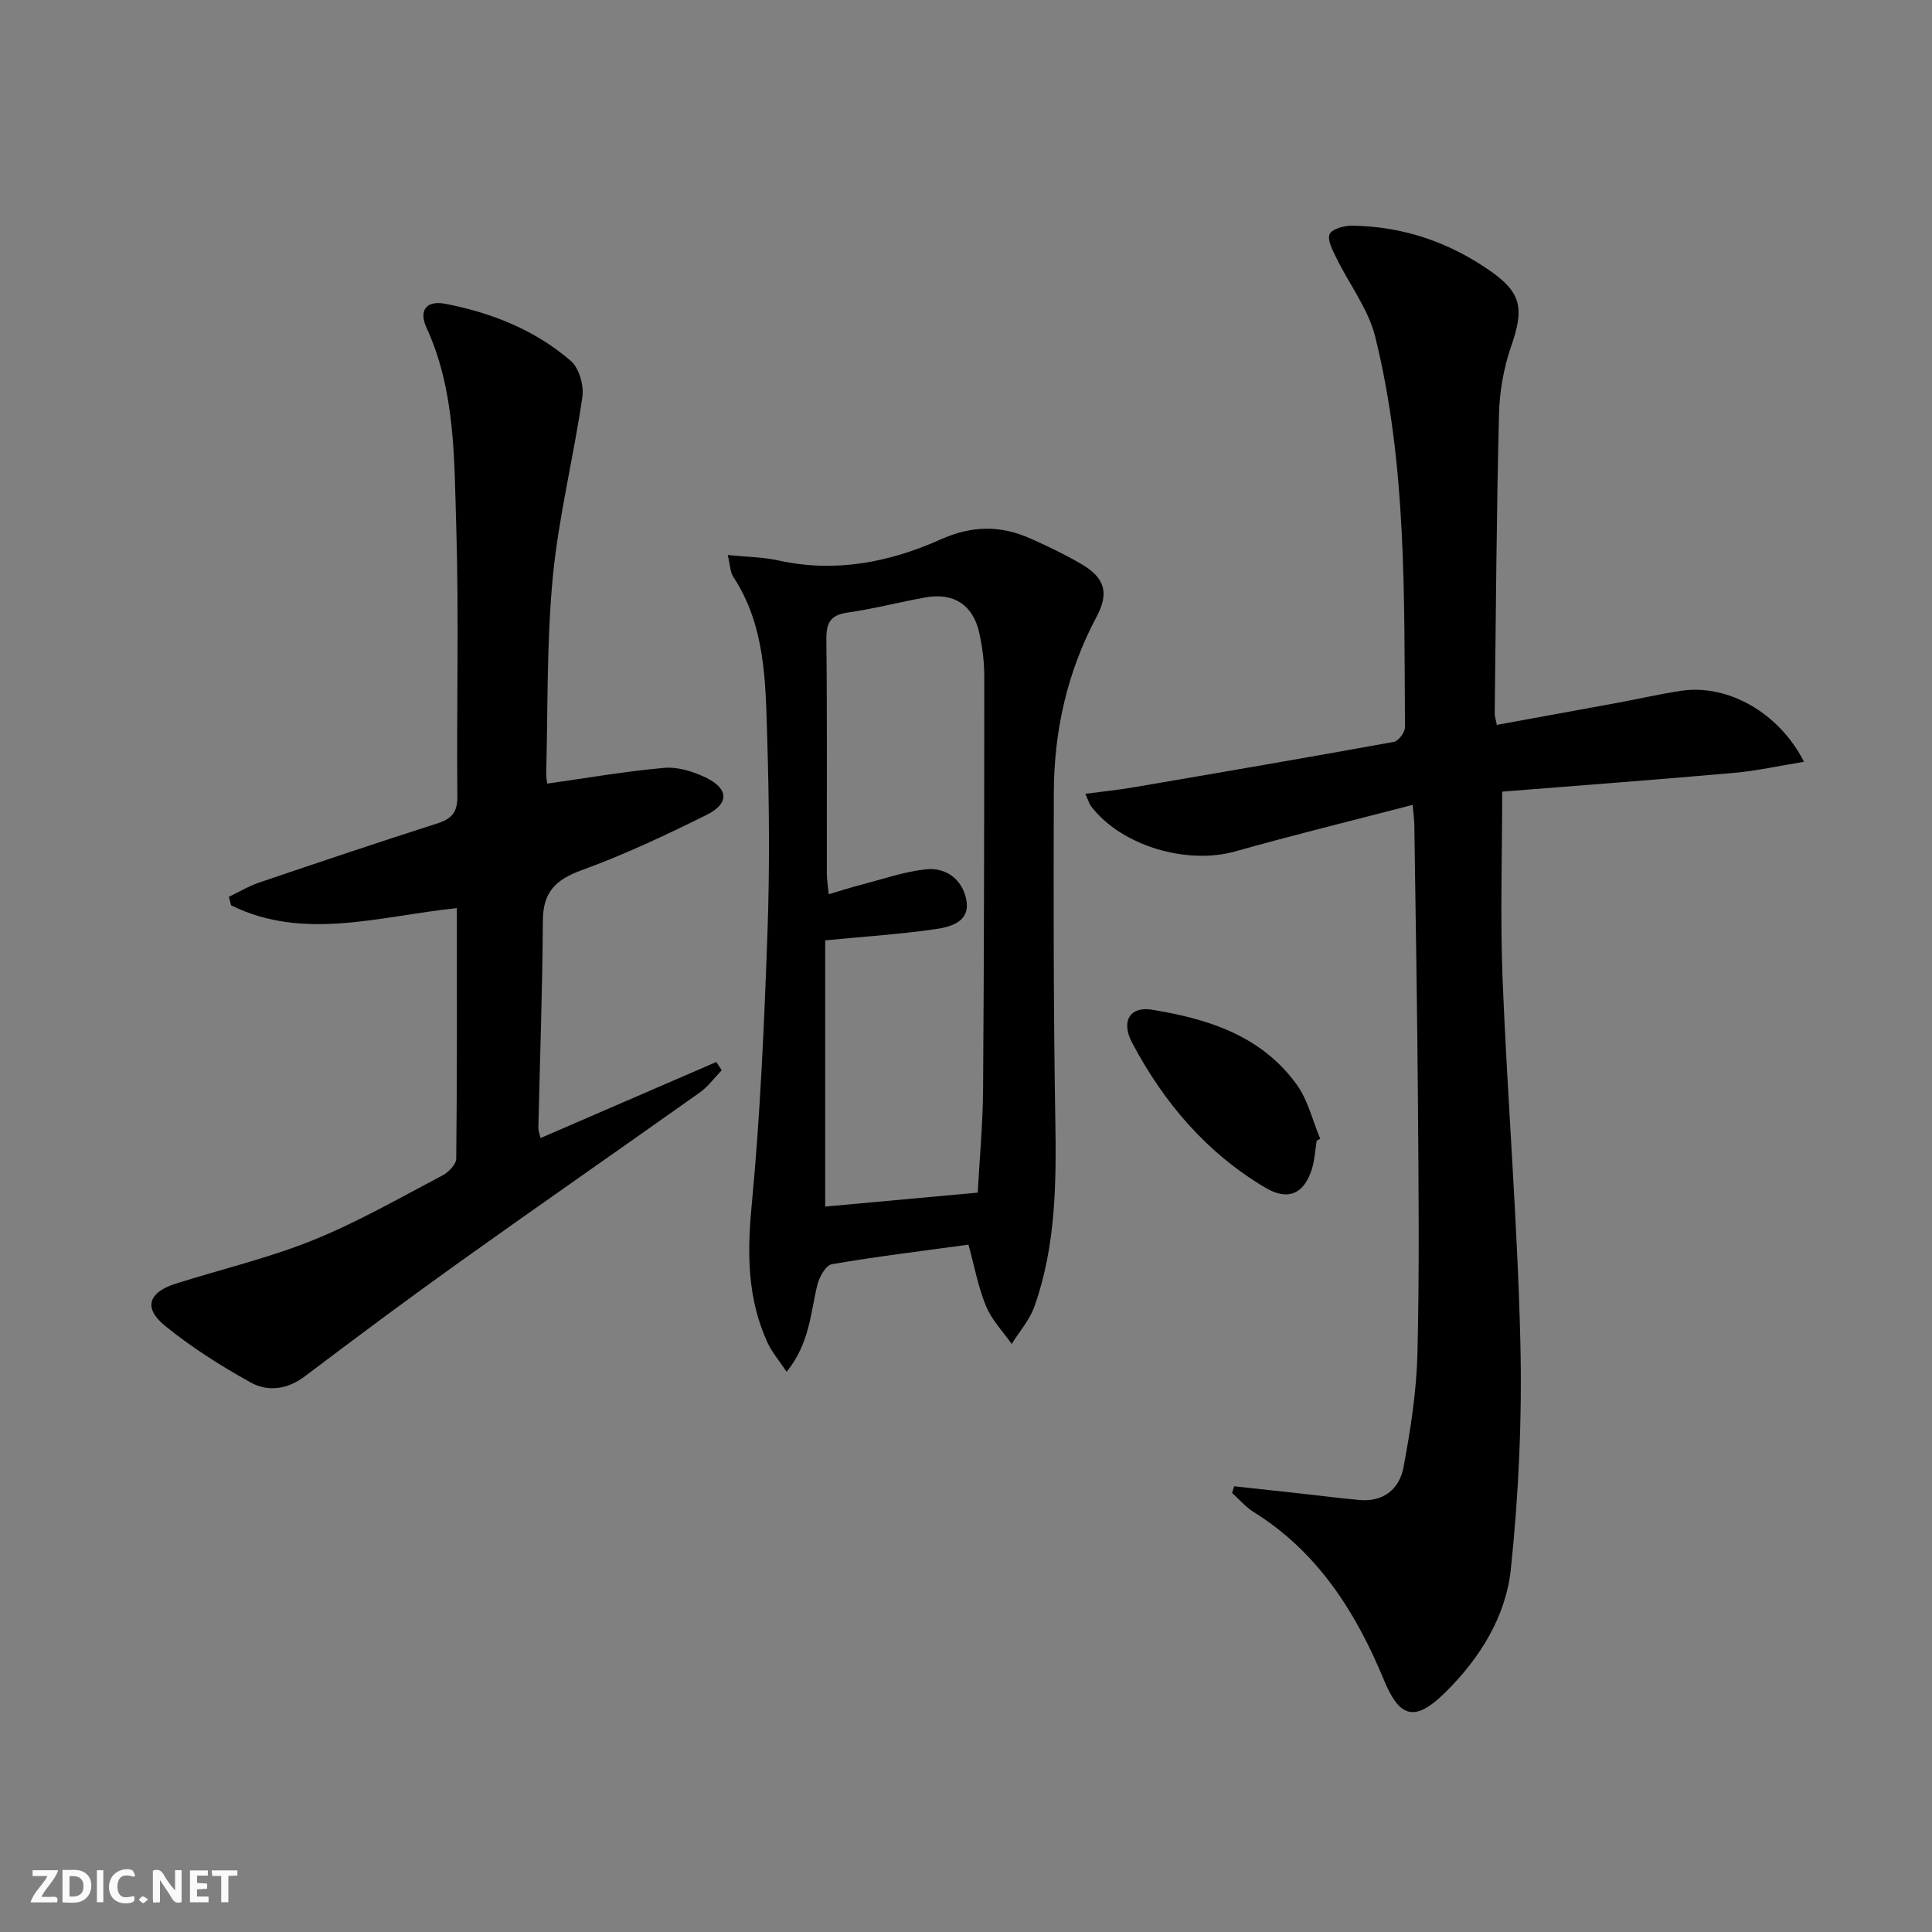
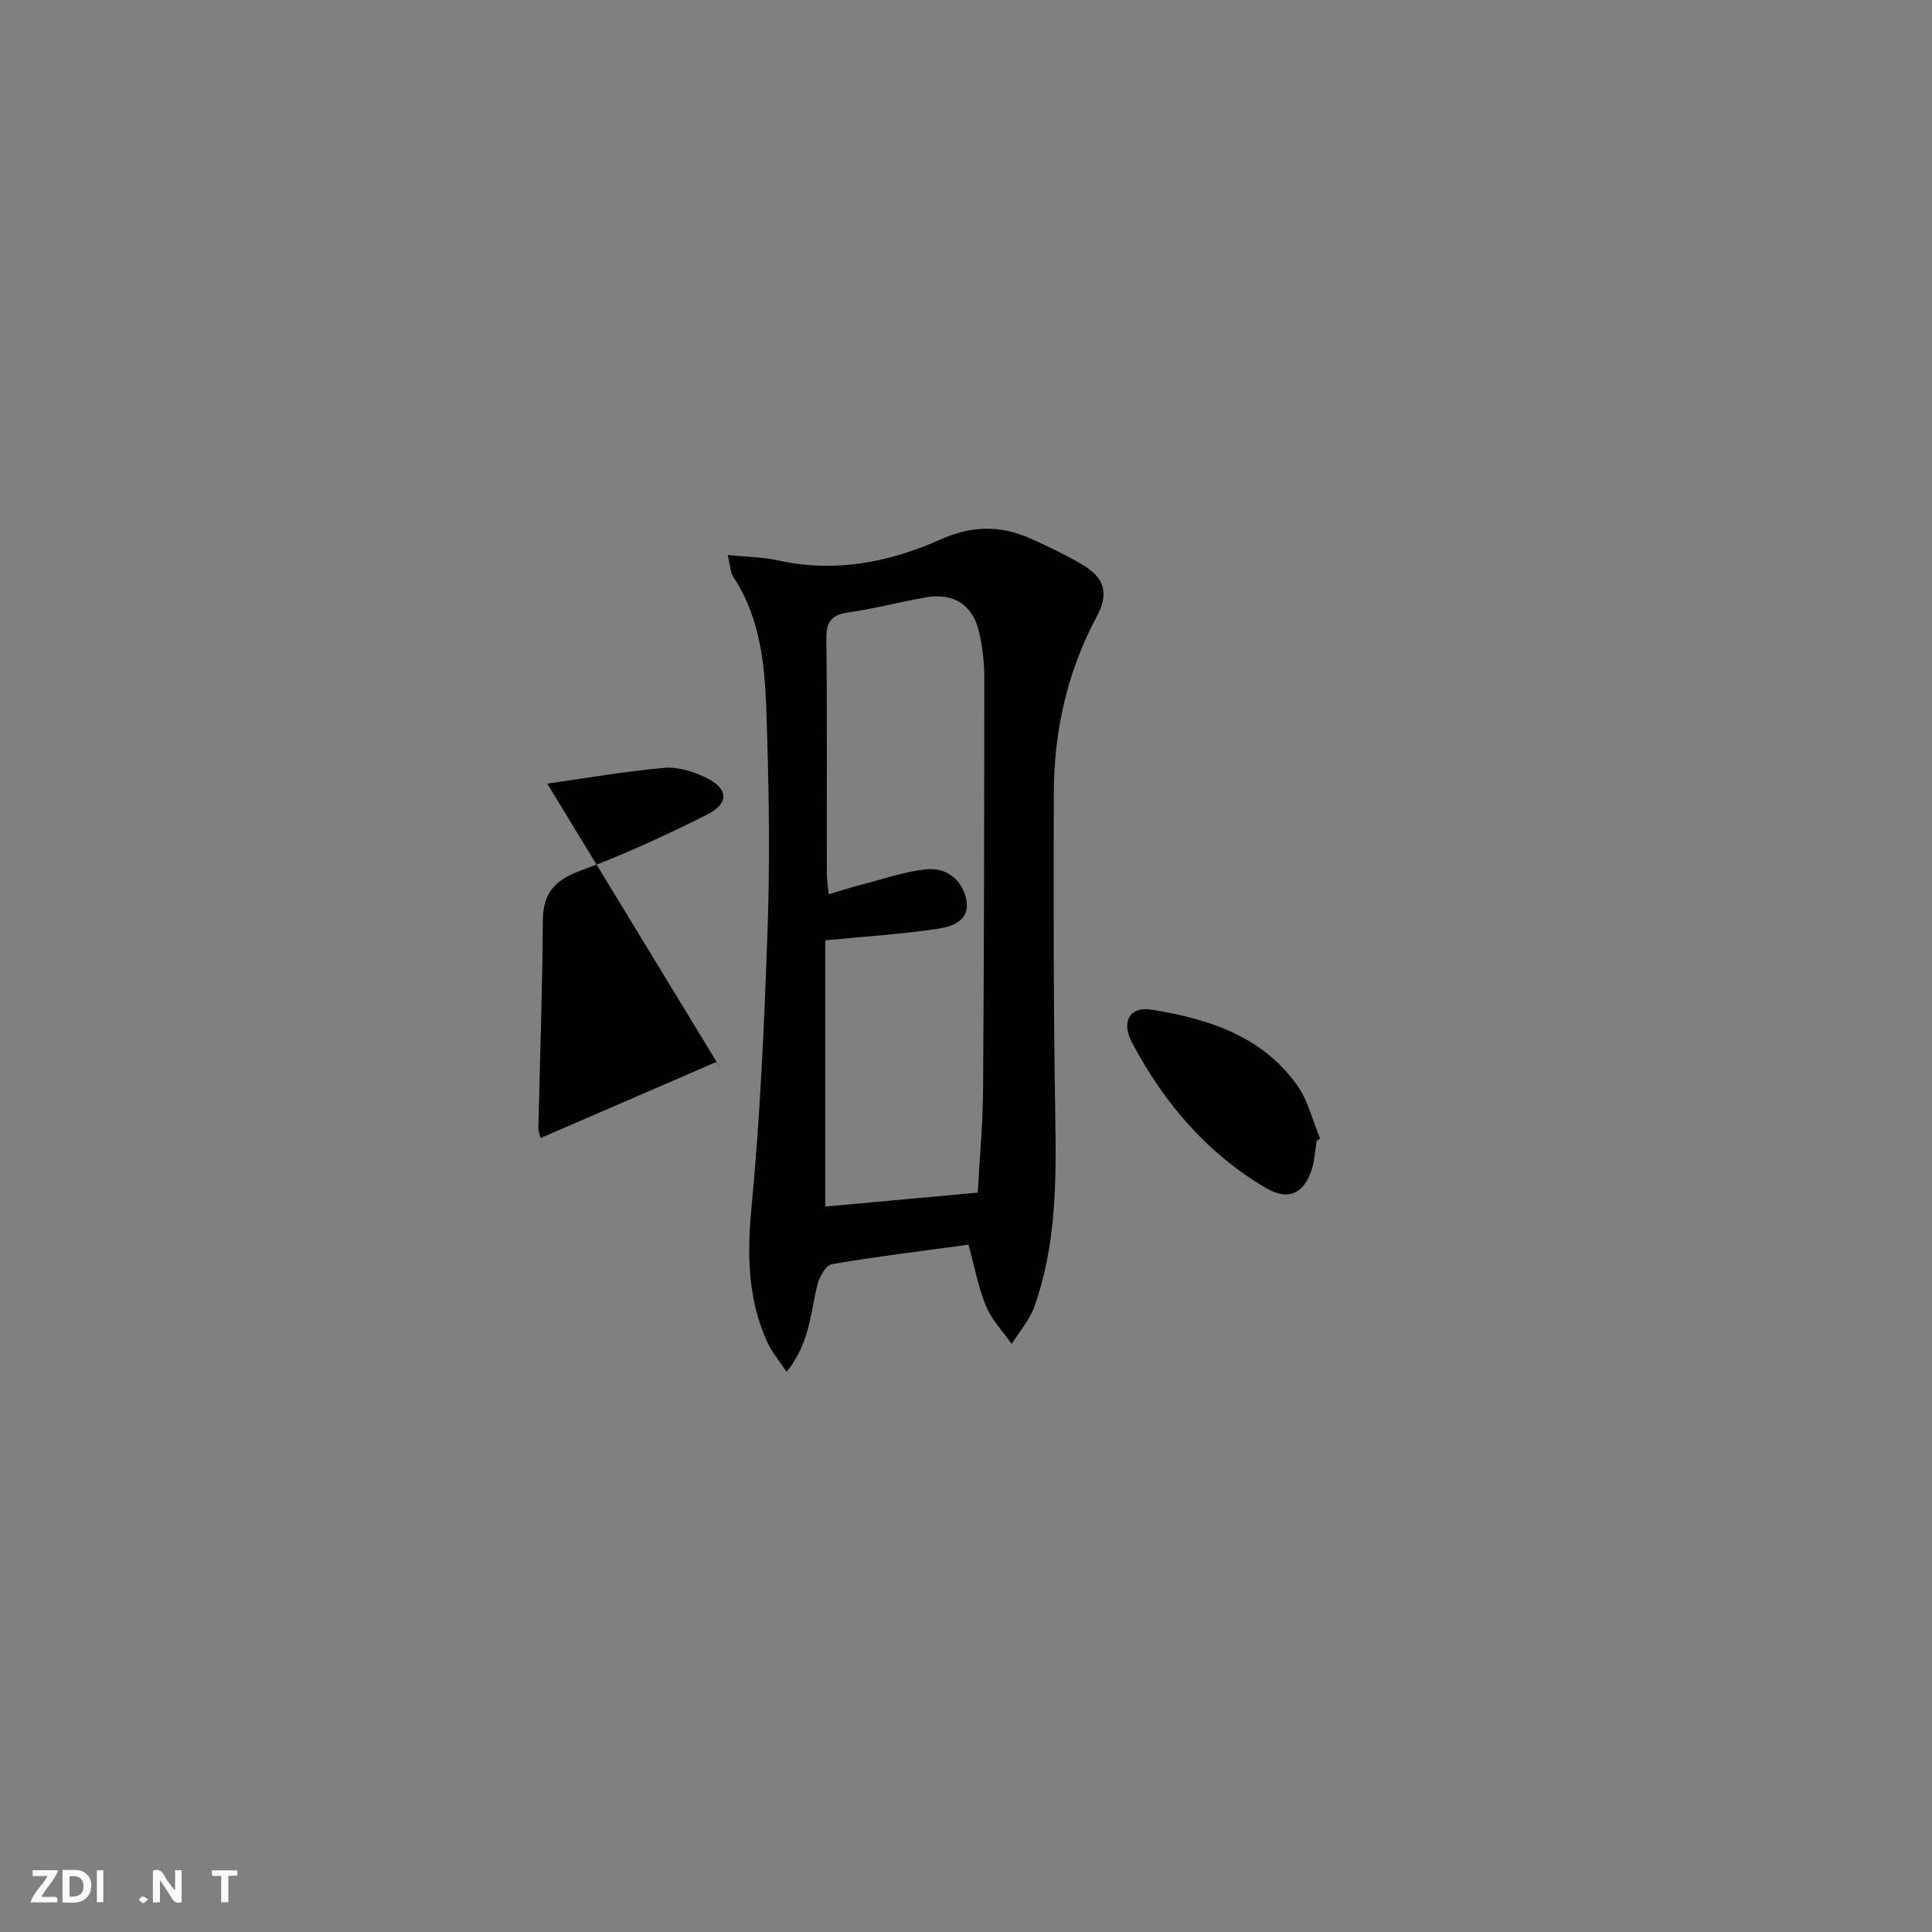
<svg xmlns="http://www.w3.org/2000/svg" enable-background="new 0 0 400 400" viewBox="0 0 400 400">
  <rect x="0" y="0" width="400" height="400" fill="#808080" stroke="none" />
  <g fill="#fbfafa">
    <path d="m37.59 393.81c-.92.31-1.52.05-2-.78-.7-1.2-1.52-2.34-2.47-3.78v4.59c-.55.03-.95.05-1.41.07-.03-.37-.06-.64-.06-.91 0-1.91 0-3.81 0-5.7 1.13-.41 1.77-.03 2.29.91.62 1.11 1.38 2.14 2.31 3.19v-4.2h1.35v6.61z" />
    <path d="m12.94 393.88v-6.75c1.9.19 3.93-.54 5.37 1.29.8 1.01.78 2.88.03 3.97-1.37 1.97-3.4 1.51-5.4 1.49m1.45-1.22c2.04.12 2.92-.58 2.89-2.21-.03-1.51-.98-2.19-2.89-2z" />
    <path d="m11.81 393.87h-5.49c.68-2.18 2.47-3.48 3.51-5.45h-3.08v-1.21h5.29c-.71 2.13-2.44 3.48-3.47 5.51.86 0 1.63.04 2.39-.01.79-.05 1.14.21.85 1.16" />
-     <path d="m39.33 393.86v-6.61h3.7v1.07h-2.22v1.52c.68.04 1.34.09 2.07.13v1.07c-.72.05-1.38.09-2.1.14v1.48h2.4v1.19h-3.85z" />
-     <path d="m27.71 388.56c-1.15-.3-2.46-.61-3.1.64-.37.73-.41 1.93-.06 2.67.63 1.35 1.99.93 3.17.68.35.94-.01 1.32-.93 1.46-1.62.25-3.05-.27-3.76-1.48-.73-1.25-.6-3.03.31-4.17.88-1.11 2.71-1.7 4-1.16.32.13.44.74.65 1.12-.1.08-.19.16-.28.24" />
    <path d="m49.15 387.24v1.07c-.59.02-1.17.05-1.87.08v5.44h-1.48v-5.44h-1.85c-.05-.4-.08-.73-.13-1.15z" />
    <path d="m20.06 387.21h1.33v6.62h-1.33z" />
    <path d="m30.68 393.25c-.49.38-.8.79-1.05.76-.32-.05-.6-.45-.9-.7.26-.24.51-.64.8-.67.29-.04.62.3 1.15.61" />
  </g>
-   <path d="m255.52 307.72c4.36.47 8.72.94 13.08 1.42 4.29.47 8.57 1.03 12.86 1.42 5 .46 8.29-2.33 9.12-6.76 1.46-7.79 2.69-15.72 2.89-23.62.42-17.32.23-34.66.1-51.99-.14-19.15-.48-38.29-.75-57.44-.01-.97-.16-1.94-.35-4.11-12.52 3.26-24.68 6.24-36.71 9.63-10.06 2.83-23.54-1.13-29.83-9.29-.38-.49-.54-1.14-1.23-2.63 3.66-.48 6.86-.81 10.03-1.35 17.96-3.07 35.92-6.15 53.84-9.4.96-.17 2.32-1.98 2.32-3.02-.2-27.09.4-54.29-6.16-80.84-1.43-5.77-5.4-10.89-8.07-16.38-.76-1.56-1.91-3.7-1.37-4.89.49-1.09 3.03-1.76 4.66-1.74 10.6.13 20.25 3.46 28.87 9.56 6.27 4.44 6.68 7.81 4.08 15.31-1.56 4.49-2.44 9.41-2.55 14.16-.51 20.63-.64 41.28-.89 61.91-.01.63.23 1.27.44 2.41 8.41-1.54 16.7-3.04 24.99-4.57 4.4-.81 8.78-1.83 13.2-2.49 9.52-1.42 20.18 4.41 25.41 14.7-5.12.83-9.8 1.88-14.54 2.3-16.19 1.43-32.4 2.64-47.95 3.88 0 13.49-.43 26.26.09 39 1.01 24.93 3.06 49.82 3.67 74.75.38 15.73-.32 31.59-1.97 47.24-1.03 9.82-6.41 18.46-13.61 25.55-6.15 6.05-9.37 5.35-12.62-2.52-5.82-14.09-13.7-26.59-27.04-34.89-1.65-1.03-2.96-2.6-4.43-3.93.14-.45.28-.92.42-1.38z" fill="#000001" />
-   <path d="m113.31 162.24c8.19-1.16 16.16-2.55 24.2-3.26 2.79-.25 5.96.74 8.57 1.98 4.8 2.3 4.96 5.4.2 7.76-8.46 4.2-17.06 8.25-25.92 11.47-5.39 1.96-7.94 4.58-7.97 10.43-.08 14.31-.61 28.61-.93 42.92-.01.61.26 1.24.46 2.08 12.28-5.32 24.33-10.53 36.39-15.75l1.11 1.71c-1.49 1.54-2.79 3.37-4.51 4.59-16.54 11.74-33.21 23.3-49.71 35.09-10.81 7.72-21.47 15.67-32.07 23.68-3.64 2.75-7.65 3.27-11.22 1.29-6.19-3.43-12.25-7.27-17.73-11.72-4.58-3.73-3.47-6.96 2.31-8.78 9.46-2.98 19.18-5.28 28.35-8.98 9.21-3.72 17.91-8.74 26.74-13.37 1.27-.66 2.87-2.3 2.88-3.5.19-17.13.13-34.27.13-51.86-15.93 1.62-31.59 6.87-46.75-.58-.15-.59-.3-1.18-.45-1.77 2.09-.99 4.1-2.21 6.27-2.95 12.26-4.16 24.53-8.28 36.85-12.23 2.94-.94 4.21-2.24 4.18-5.57-.17-18.66.34-37.33-.23-55.97-.44-13.85-.13-27.95-6.15-41.09-1.67-3.64-.01-5.71 3.9-4.96 9.56 1.84 18.55 5.41 25.97 11.82 1.73 1.49 2.74 5.1 2.39 7.49-1.8 12.43-4.91 24.72-6.11 37.19-1.3 13.55-1.01 27.25-1.38 40.89-.01.8.19 1.6.23 1.95z" fill="#000001" />
+   <path d="m113.31 162.24c8.19-1.16 16.16-2.55 24.2-3.26 2.79-.25 5.96.74 8.57 1.98 4.8 2.3 4.96 5.4.2 7.76-8.46 4.2-17.06 8.25-25.92 11.47-5.39 1.96-7.94 4.58-7.97 10.43-.08 14.31-.61 28.61-.93 42.92-.01.61.26 1.24.46 2.08 12.28-5.32 24.33-10.53 36.39-15.75l1.11 1.71z" fill="#000001" />
  <path d="m150.67 114.91c4.03.41 7.32.42 10.46 1.12 11.73 2.61 22.97.41 33.53-4.31 6.53-2.92 12.39-3 18.58-.27 3.65 1.61 7.26 3.35 10.7 5.36 4.81 2.82 5.72 5.97 3.1 10.88-6.1 11.42-8.82 23.66-8.86 36.48-.06 22.49-.07 44.99.31 67.48.22 13.18.14 26.25-4.32 38.83-.99 2.8-3.11 5.2-4.71 7.78-1.81-2.59-4.13-4.98-5.31-7.83-1.62-3.92-2.39-8.19-3.64-12.74-9.62 1.32-18.99 2.45-28.29 4.05-1.24.21-2.6 2.66-3 4.29-1.43 5.85-1.59 12.11-6.36 17.99-1.59-2.4-3.07-4.09-3.96-6.05-4.14-9.04-4.23-18.36-3.29-28.23 1.8-18.85 2.62-37.82 3.29-56.76.48-13.45.35-26.93-.06-40.38-.35-11.41-.35-23.03-7.03-33.19-.64-.98-.63-2.39-1.14-4.5zm20.18 79.78v55.12c10.06-.92 20.55-1.88 31.58-2.89.38-7.02 1.06-14.29 1.11-21.56.2-28.49.24-56.98.24-85.47 0-2.96-.4-5.98-1.04-8.88-1.26-5.74-5.26-8.36-11.08-7.33-5.38.95-10.69 2.37-16.1 3.13-3.62.51-4.51 2.11-4.47 5.59.18 16.16.07 32.32.1 48.49 0 1.25.22 2.51.39 4.26 2.45-.73 4.46-1.39 6.52-1.92 4.48-1.16 8.93-2.72 13.5-3.24 4.23-.48 7.6 2.03 8.45 6.23.91 4.54-3.08 5.67-6.27 6.13-7.17 1.05-14.41 1.51-22.93 2.34z" fill="#000001" />
  <path d="m272.6 236.18c-.32 1.96-.41 3.99-.99 5.86-1.6 5.11-4.9 6.65-9.56 3.9-12.21-7.2-21.1-17.66-27.66-30.05-2.36-4.45-.43-7.56 4.02-6.85 11.67 1.87 22.8 5.39 30.1 15.57 2.31 3.21 3.25 7.4 4.82 11.15-.25.14-.49.28-.73.42z" fill="#000001" />
</svg>